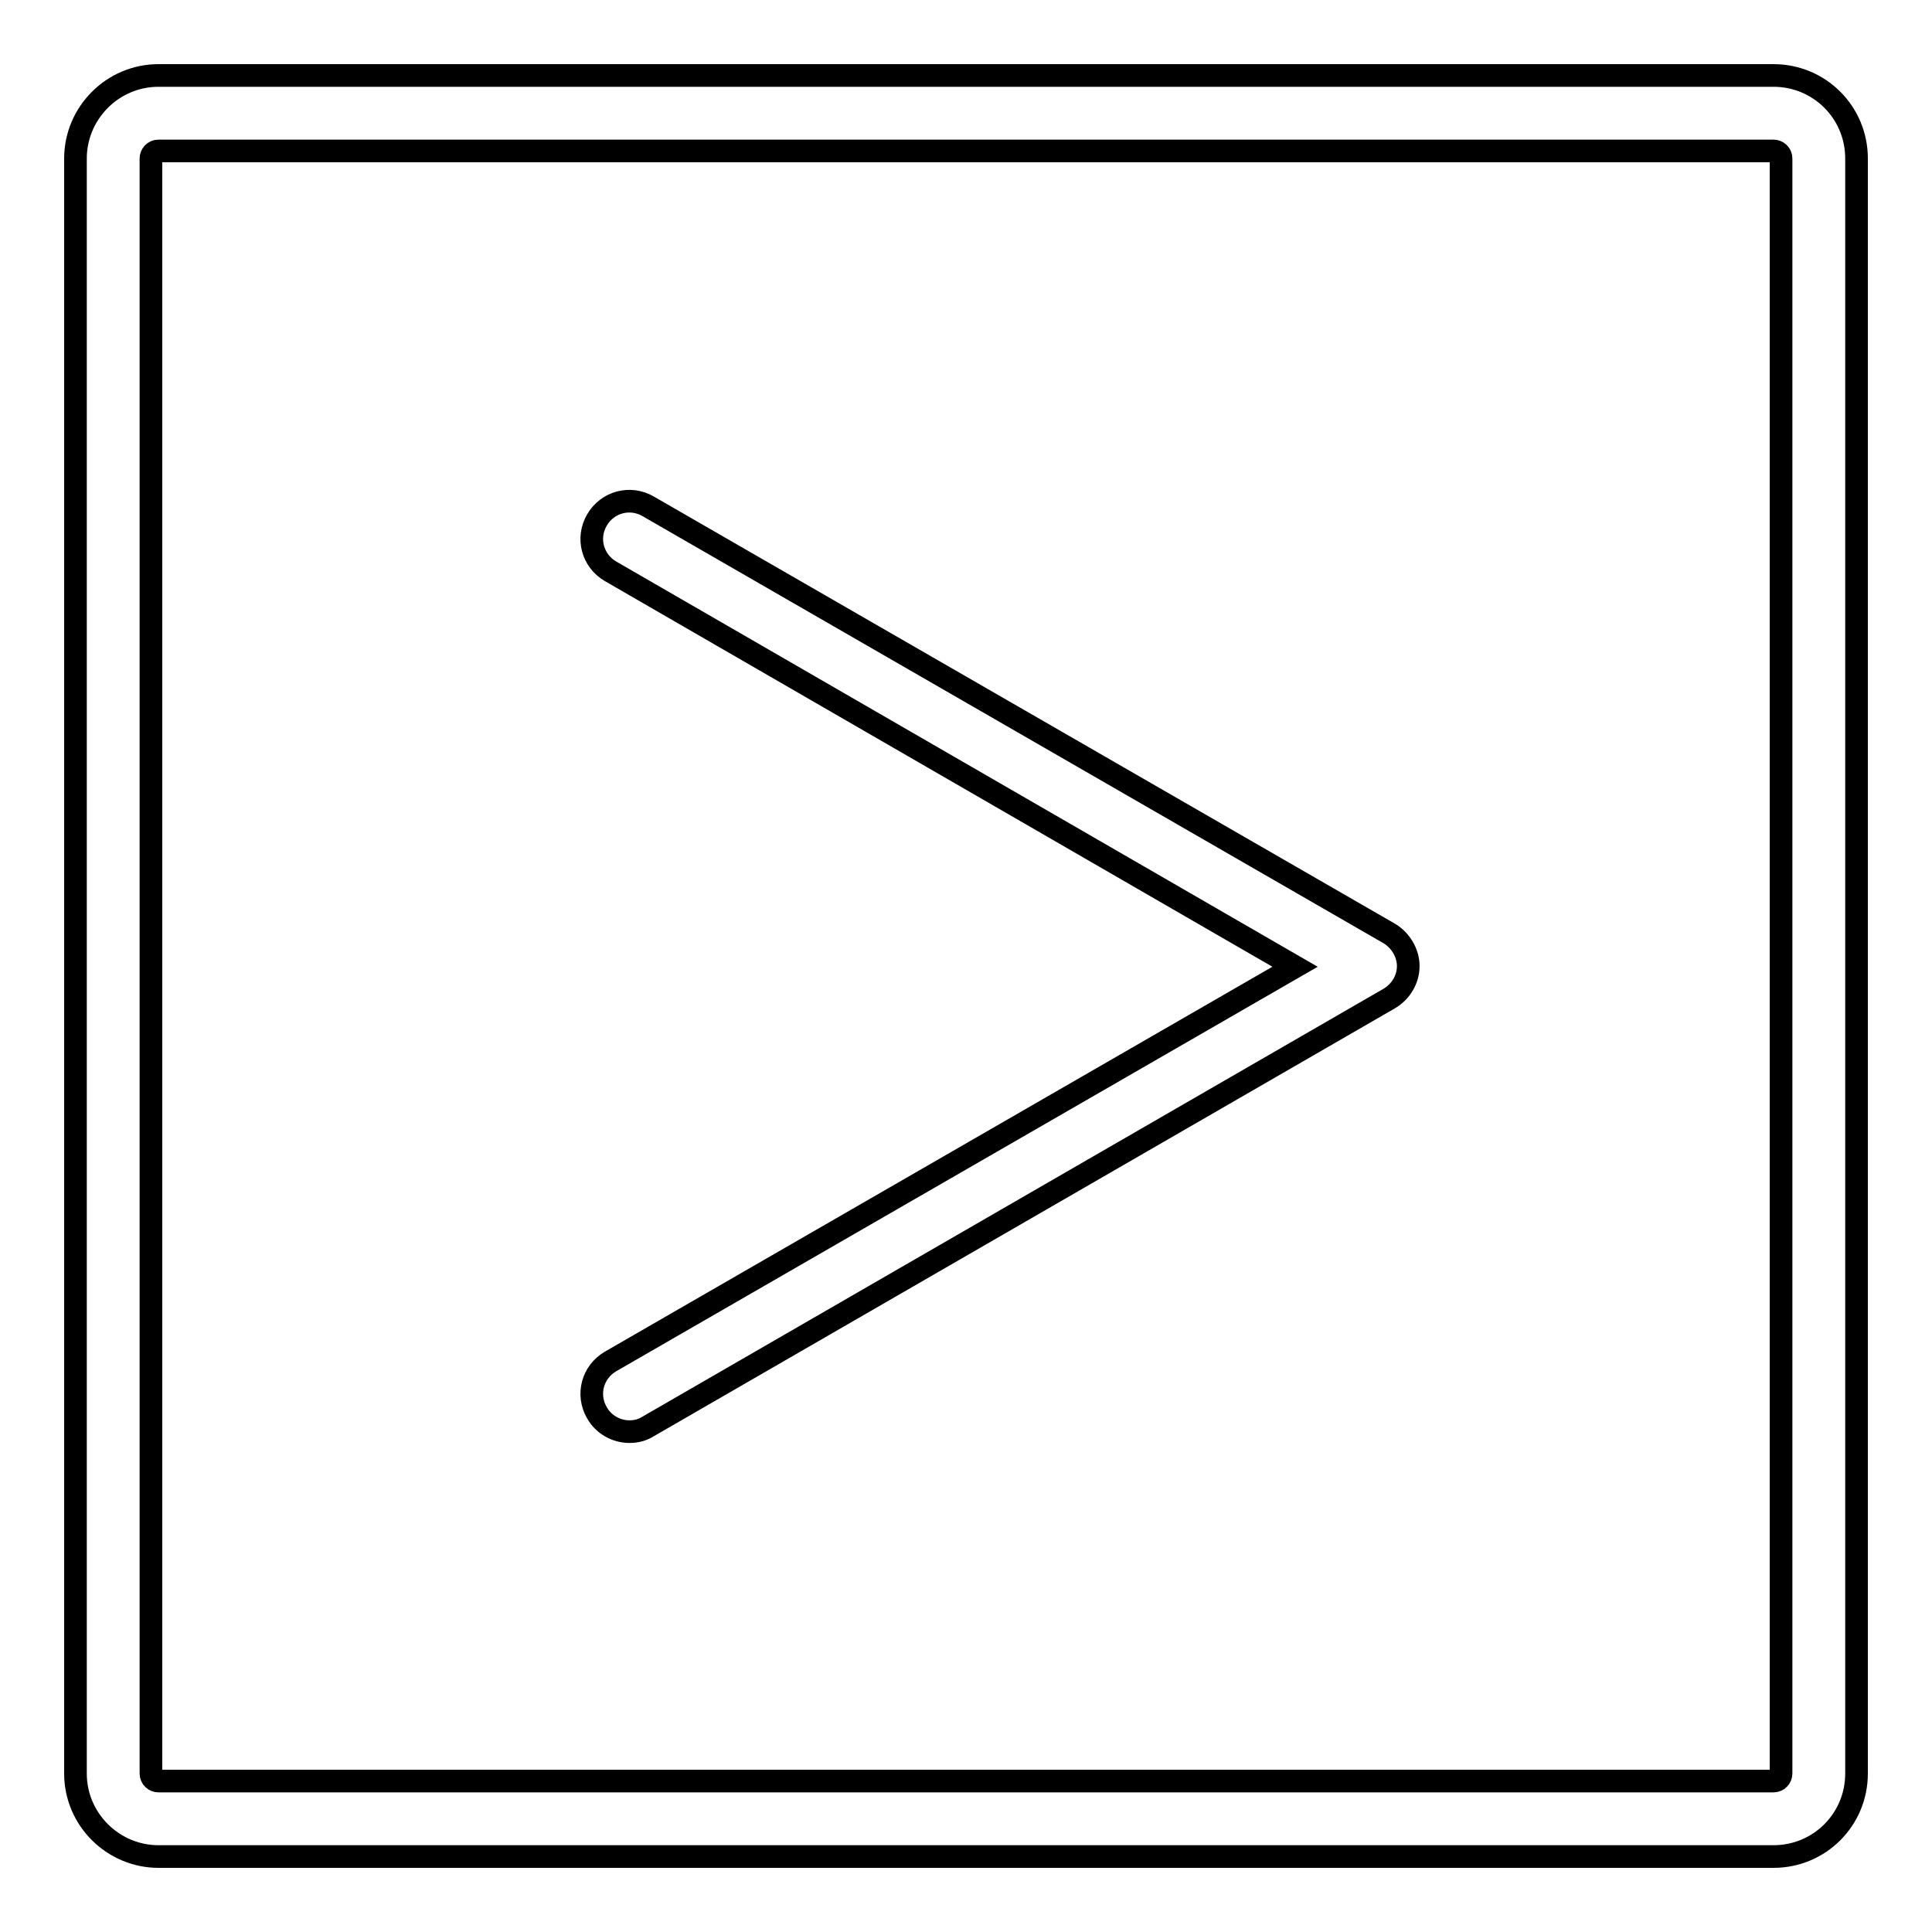
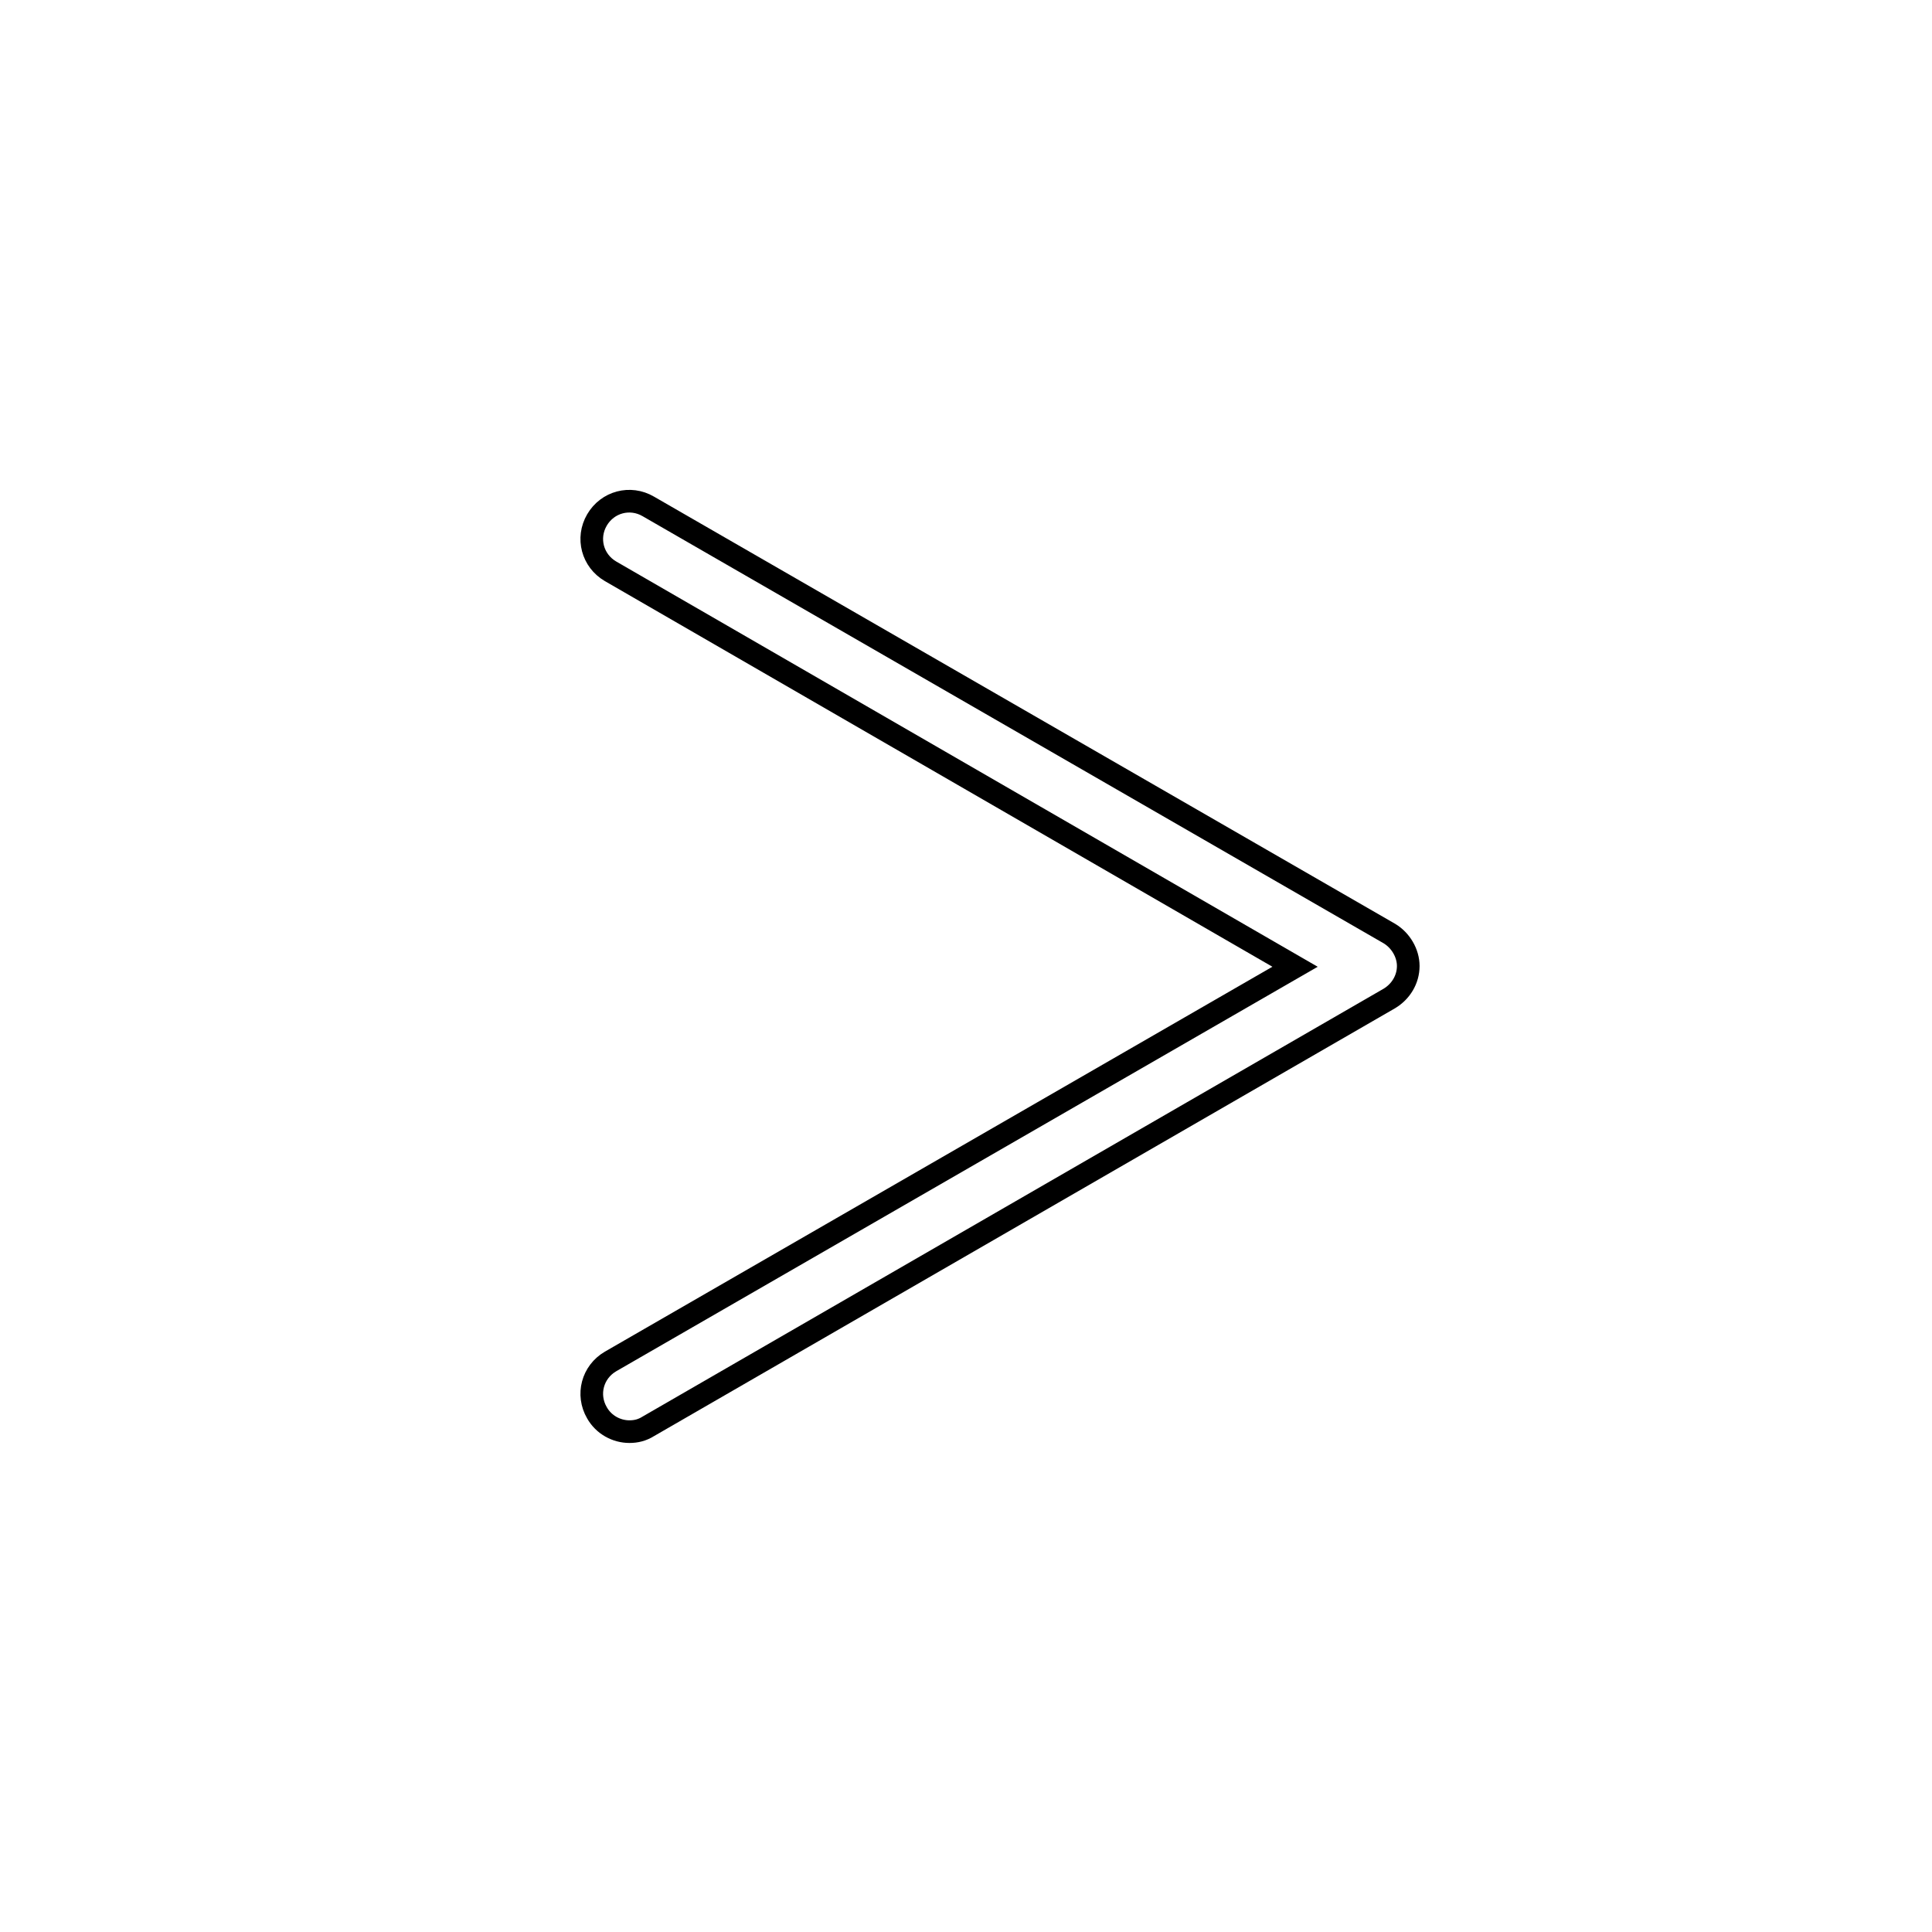
<svg xmlns="http://www.w3.org/2000/svg" version="1.1" x="0px" y="0px" viewBox="0 0 256 256" enable-background="new 0 0 256 256" xml:space="preserve">
  <g>
    <g>
      <g>
        <g>
          <path stroke-width="3" fill-opacity="0" stroke="#000000" d="M83.4,189.7c-1.7,0-3.4-0.9-4.3-2.5c-1.4-2.4-0.6-5.4,1.8-6.8l90.7-52.3L80.9,75.7c-2.4-1.4-3.2-4.4-1.8-6.8c1.4-2.4,4.4-3.2,6.8-1.8l98.2,56.6c1.5,0.9,2.5,2.6,2.5,4.3c0,1.8-1,3.4-2.5,4.3L85.9,189C85.1,189.5,84.3,189.7,83.4,189.7z" />
        </g>
        <g>
-           <path stroke-width="3" fill-opacity="0" stroke="#000000" d="M235,246H21c-6,0-11-4.9-11-11V21c0-6,4.9-11,11-11h214c6.1,0,11,4.9,11,11v214C246,241.1,241.1,246,235,246z M21,20c-0.6,0-1,0.5-1,1v214c0,0.6,0.5,1,1,1h214c0.6,0,1-0.5,1-1V21c0-0.6-0.5-1-1-1H21z" />
-         </g>
+           </g>
      </g>
      <g />
      <g />
      <g />
      <g />
      <g />
      <g />
      <g />
      <g />
      <g />
      <g />
      <g />
      <g />
      <g />
      <g />
      <g />
    </g>
  </g>
</svg>